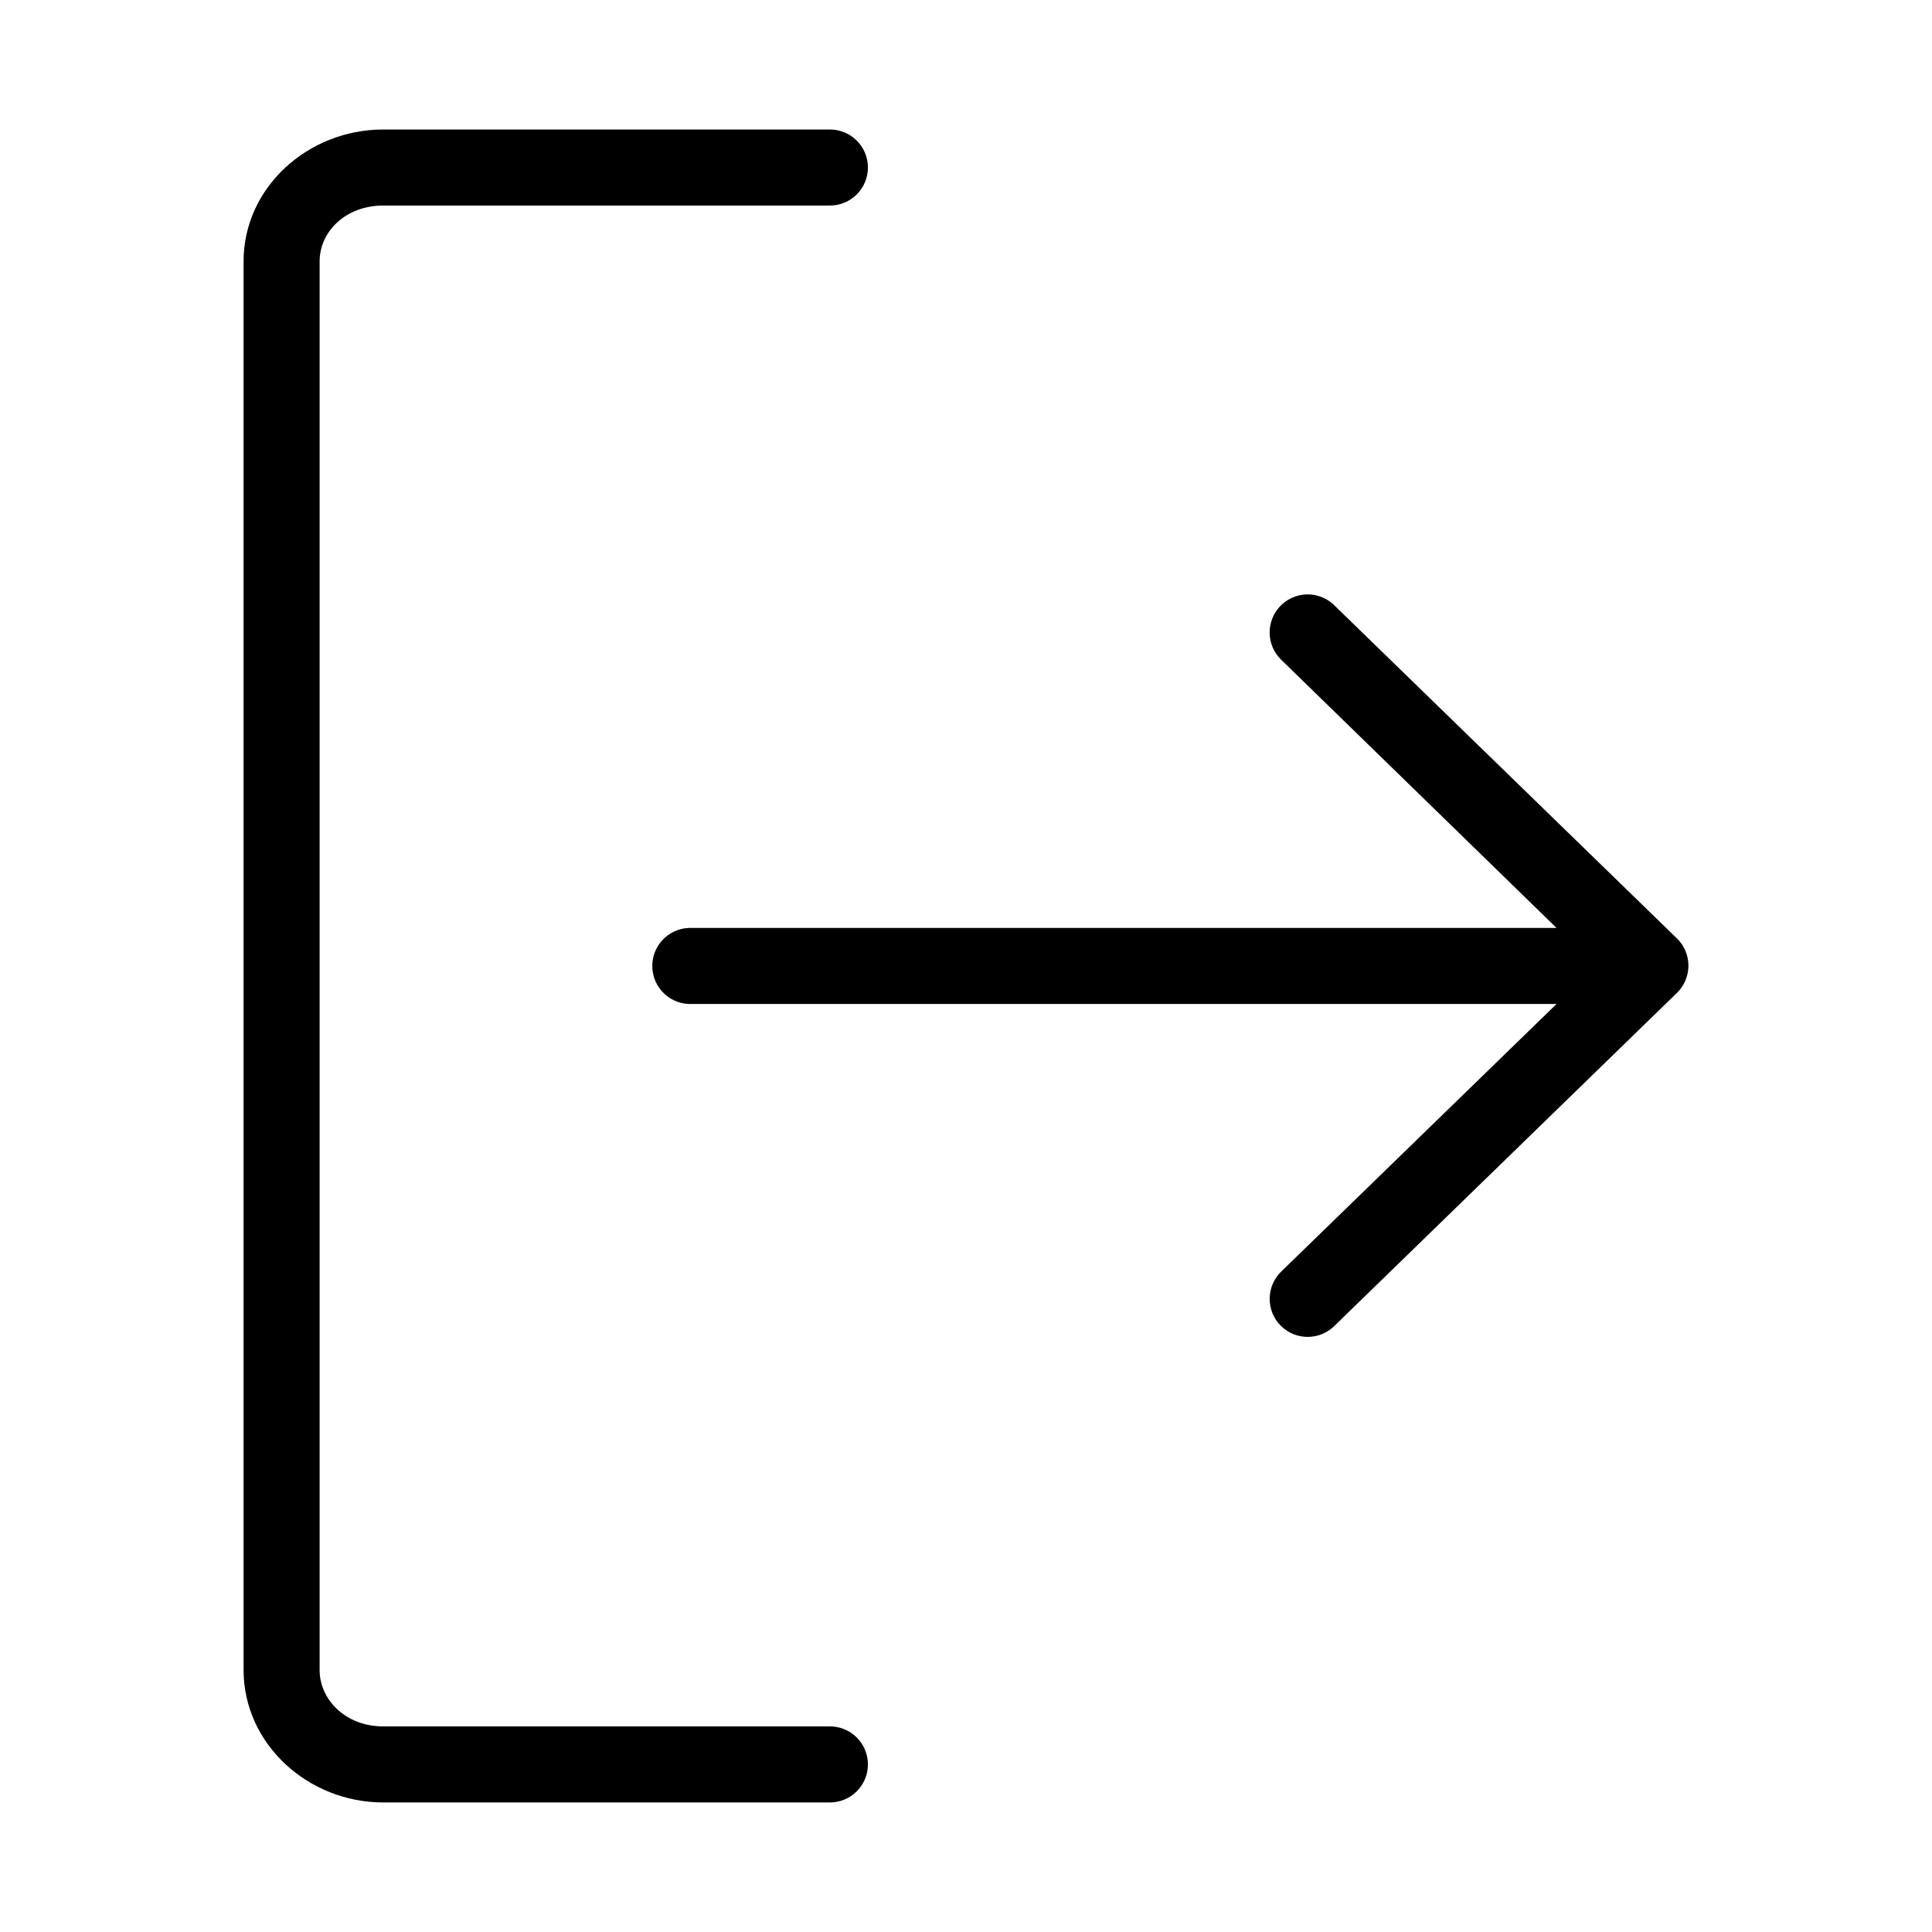
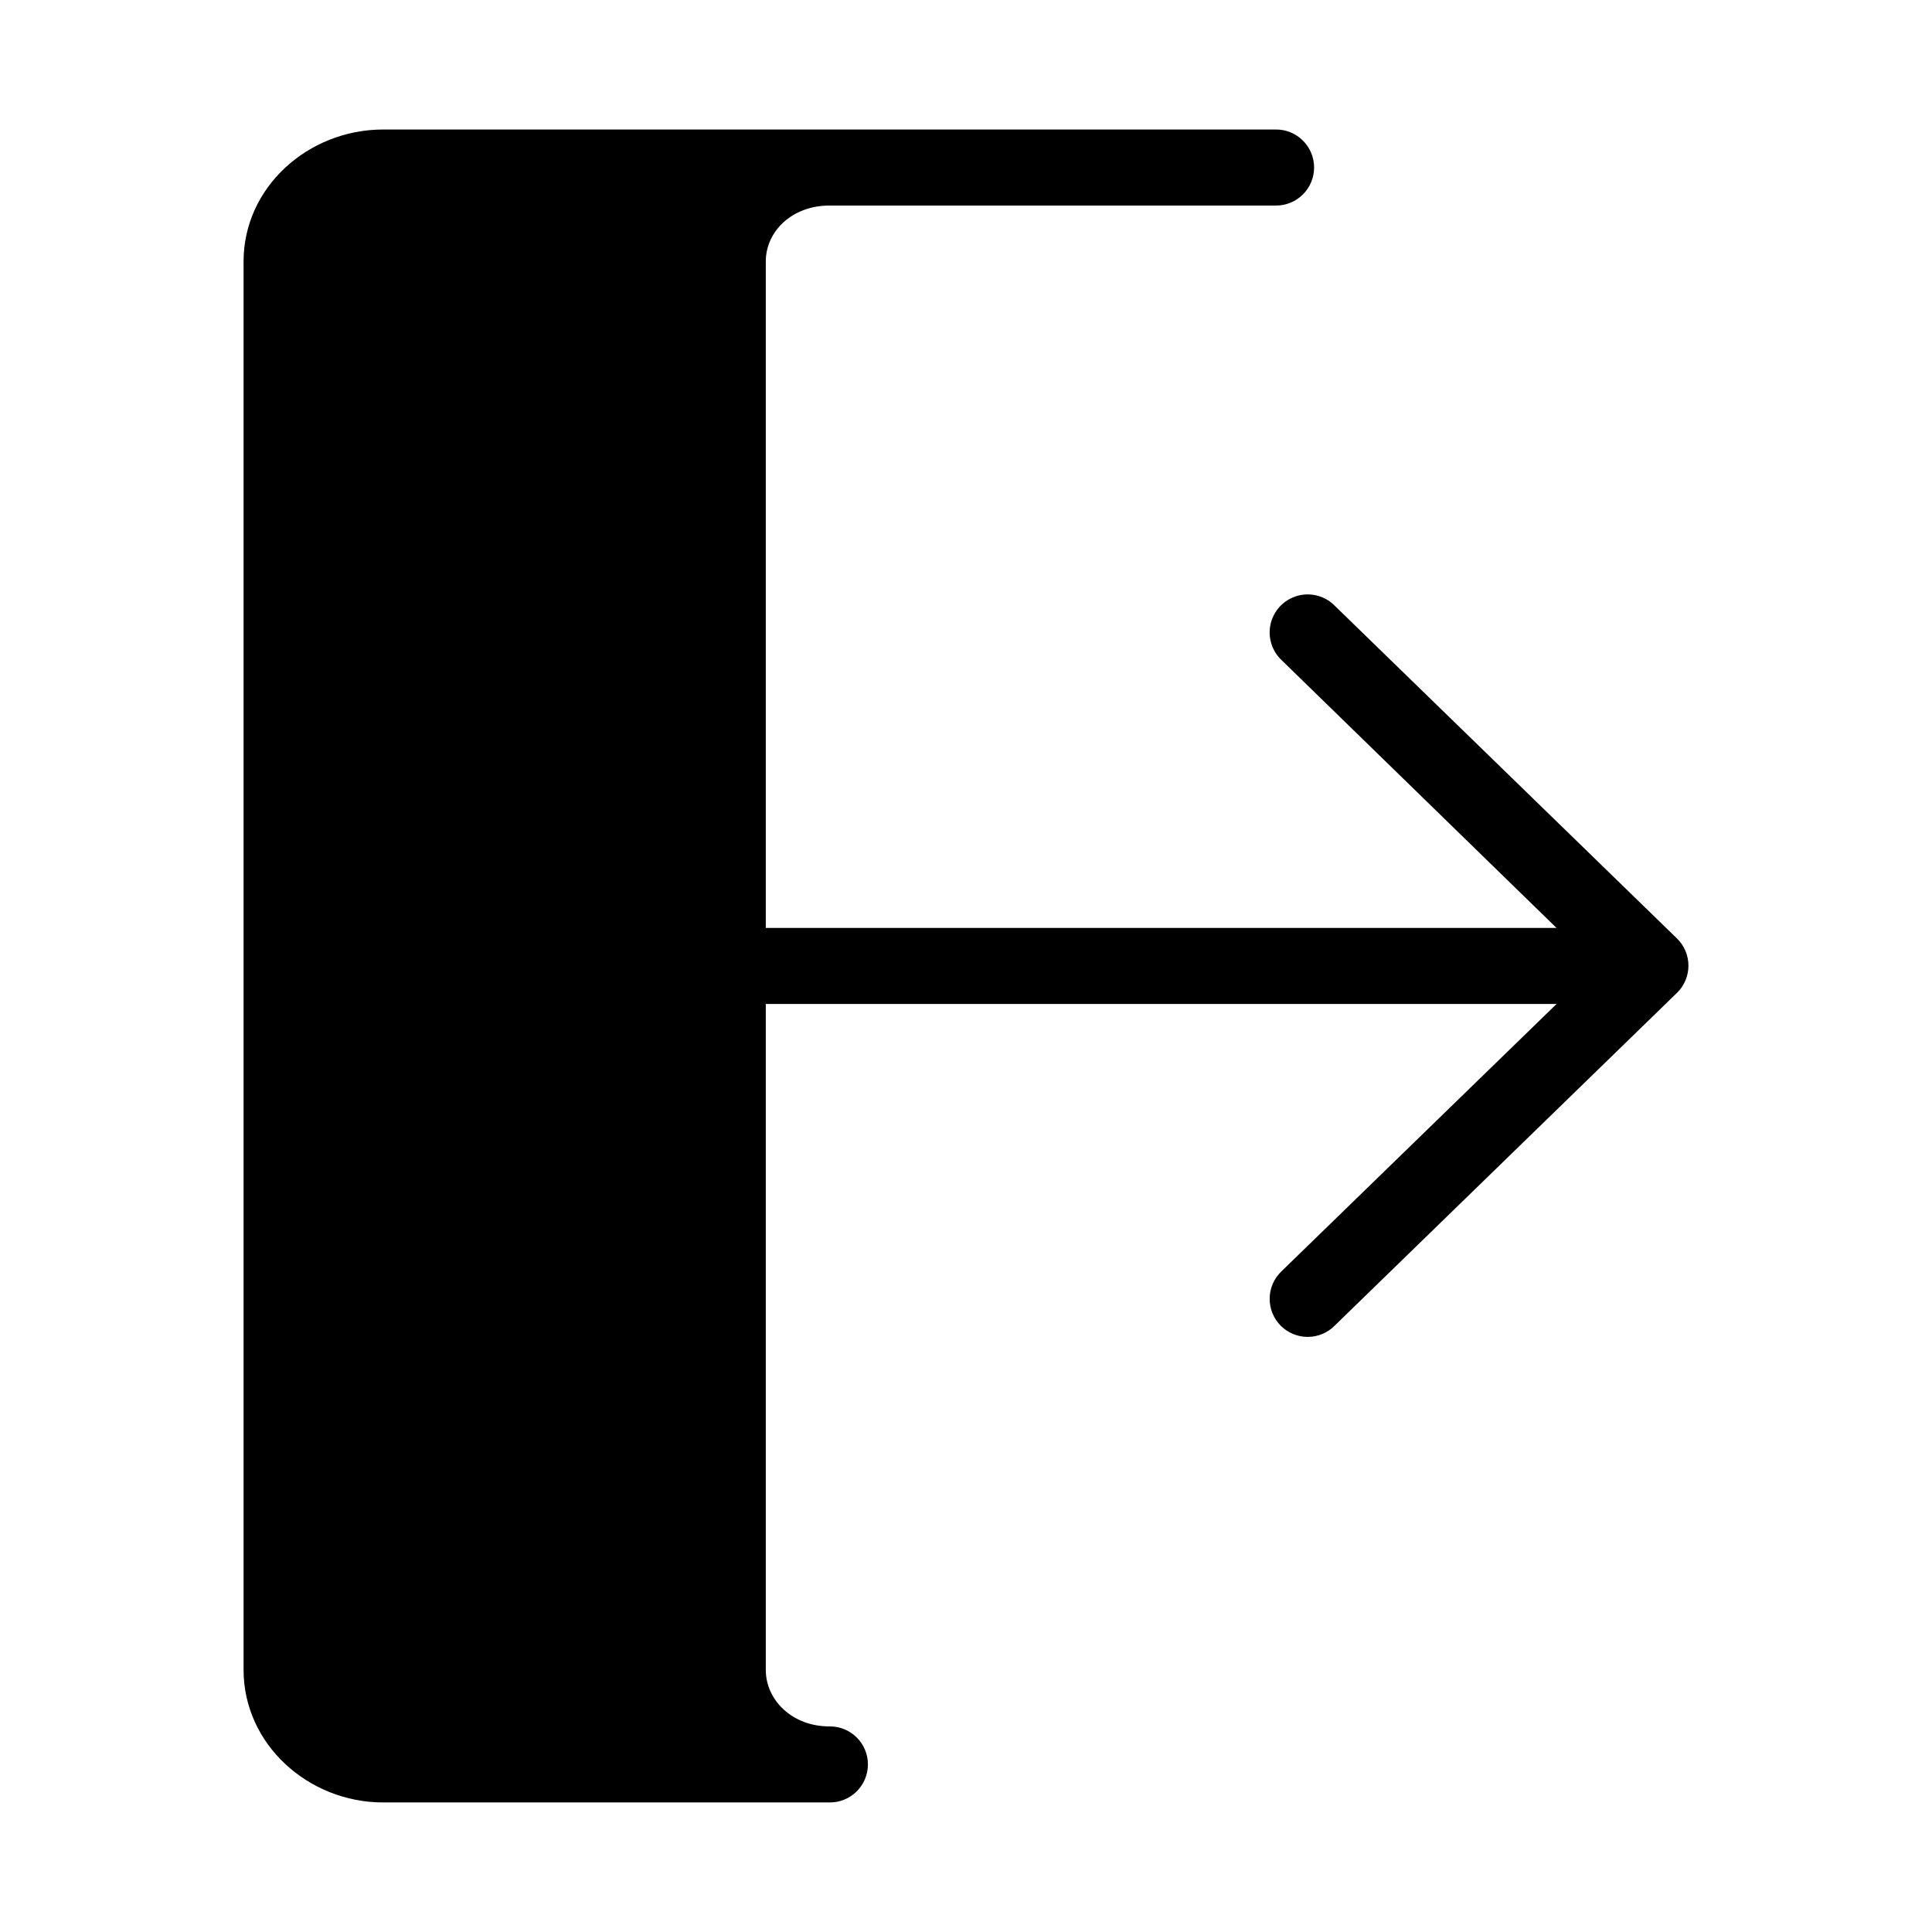
<svg xmlns="http://www.w3.org/2000/svg" fill="#000000" width="800px" height="800px" version="1.1" viewBox="144 144 512 512">
-   <path d="m245.55 178.32c-19.898 0-37 15.32-37 34.949v373.29c0 19.629 17.102 35.109 37 35.109h118.24c2.695 0.035 5.297-1.008 7.215-2.902 1.922-1.895 3.004-4.477 3.004-7.176 0-2.695-1.082-5.281-3.004-7.176-1.918-1.895-4.519-2.938-7.215-2.898h-118.24c-9.875 0-16.848-7.004-16.848-14.957v-373.29c0-7.953 6.969-14.797 16.848-14.797h118.24c2.695 0.035 5.297-1.008 7.215-2.902 1.922-1.895 3.004-4.477 3.004-7.176 0-2.695-1.082-5.281-3.004-7.176-1.918-1.895-4.519-2.938-7.215-2.898zm243.88 123.27c-3.894 0.434-7.184 3.09-8.434 6.805-1.25 3.711-0.234 7.812 2.606 10.516l72.898 71.004h-229.08c-0.312-0.016-0.629-0.016-0.945 0-2.672 0.125-5.184 1.309-6.988 3.285-1.801 1.977-2.742 4.59-2.617 7.266 0.125 2.672 1.309 5.184 3.285 6.984 1.98 1.801 4.594 2.742 7.266 2.617h229.08l-72.898 70.848c-1.961 1.867-3.09 4.441-3.129 7.148-0.043 2.707 1.008 5.316 2.91 7.242 1.902 1.922 4.5 3 7.207 2.988 2.707-0.012 5.297-1.109 7.184-3.051l90.684-88.168c1.914-1.891 2.992-4.473 2.992-7.164 0-2.688-1.078-5.269-2.992-7.16l-90.684-88.168c-2.172-2.234-5.25-3.336-8.344-2.992z" />
+   <path d="m245.55 178.32c-19.898 0-37 15.32-37 34.949v373.29c0 19.629 17.102 35.109 37 35.109h118.24c2.695 0.035 5.297-1.008 7.215-2.902 1.922-1.895 3.004-4.477 3.004-7.176 0-2.695-1.082-5.281-3.004-7.176-1.918-1.895-4.519-2.938-7.215-2.898c-9.875 0-16.848-7.004-16.848-14.957v-373.29c0-7.953 6.969-14.797 16.848-14.797h118.24c2.695 0.035 5.297-1.008 7.215-2.902 1.922-1.895 3.004-4.477 3.004-7.176 0-2.695-1.082-5.281-3.004-7.176-1.918-1.895-4.519-2.938-7.215-2.898zm243.88 123.27c-3.894 0.434-7.184 3.09-8.434 6.805-1.25 3.711-0.234 7.812 2.606 10.516l72.898 71.004h-229.08c-0.312-0.016-0.629-0.016-0.945 0-2.672 0.125-5.184 1.309-6.988 3.285-1.801 1.977-2.742 4.59-2.617 7.266 0.125 2.672 1.309 5.184 3.285 6.984 1.98 1.801 4.594 2.742 7.266 2.617h229.08l-72.898 70.848c-1.961 1.867-3.09 4.441-3.129 7.148-0.043 2.707 1.008 5.316 2.91 7.242 1.902 1.922 4.5 3 7.207 2.988 2.707-0.012 5.297-1.109 7.184-3.051l90.684-88.168c1.914-1.891 2.992-4.473 2.992-7.164 0-2.688-1.078-5.269-2.992-7.16l-90.684-88.168c-2.172-2.234-5.25-3.336-8.344-2.992z" />
</svg>